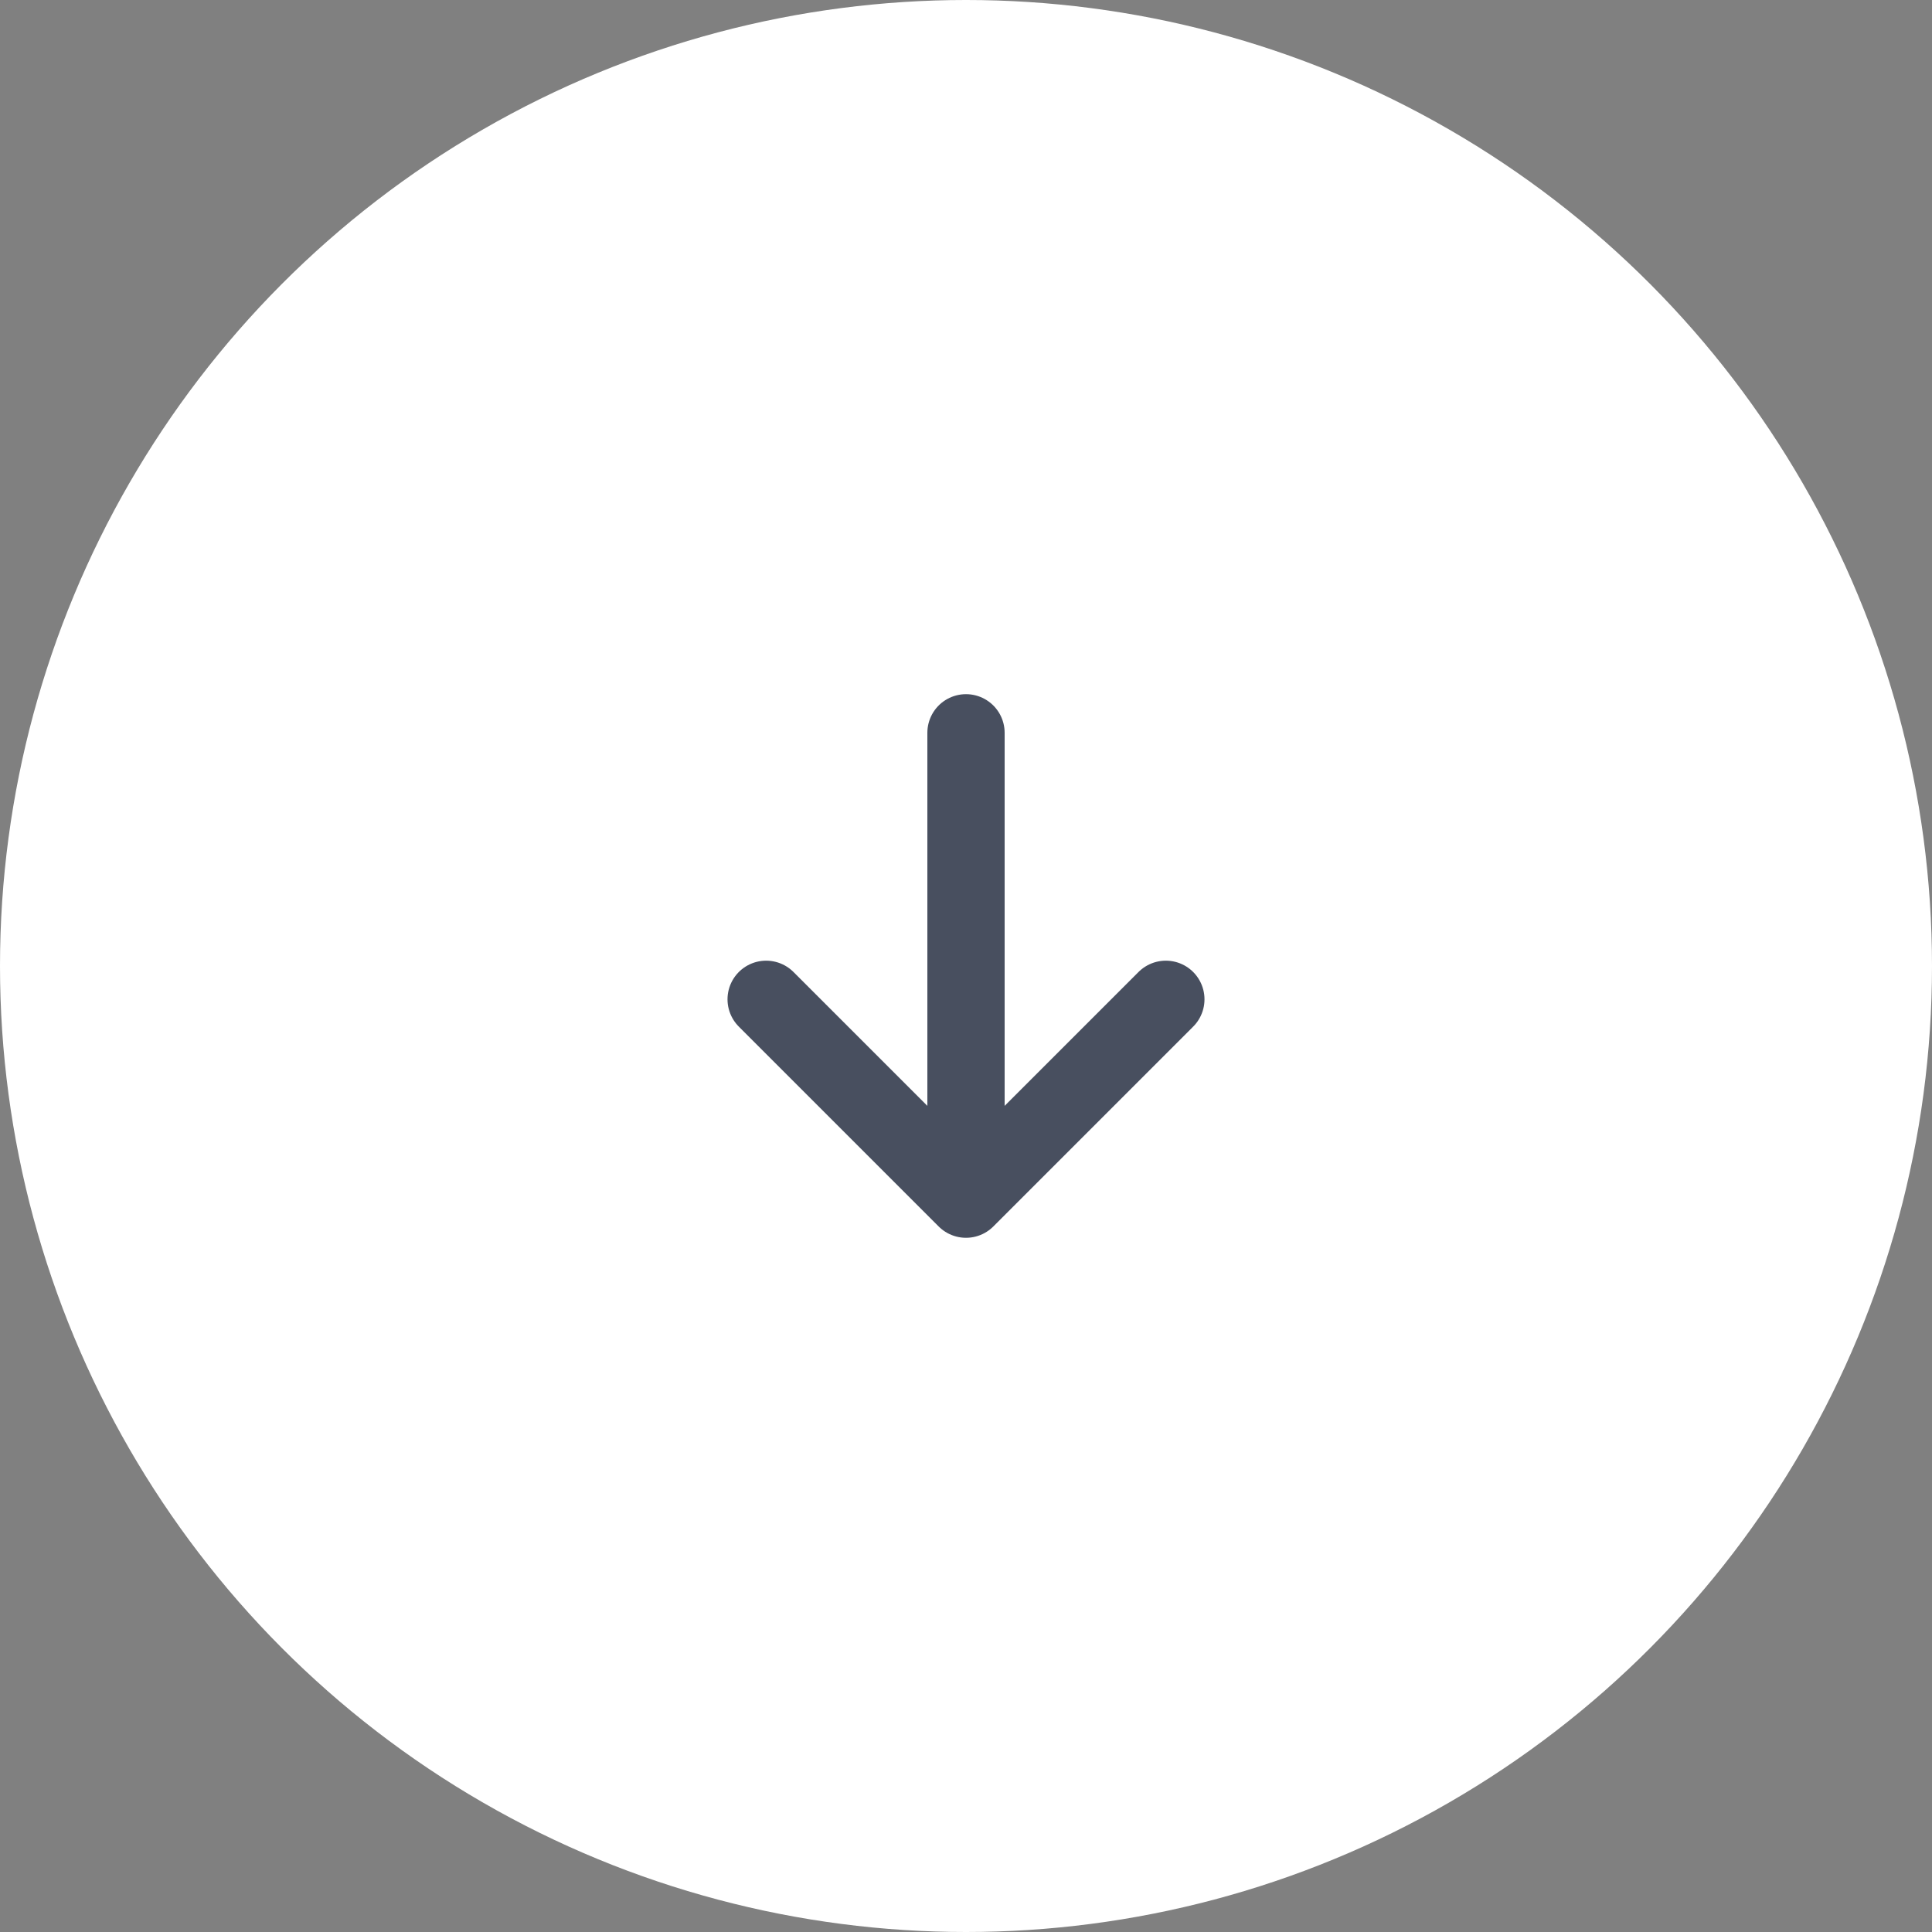
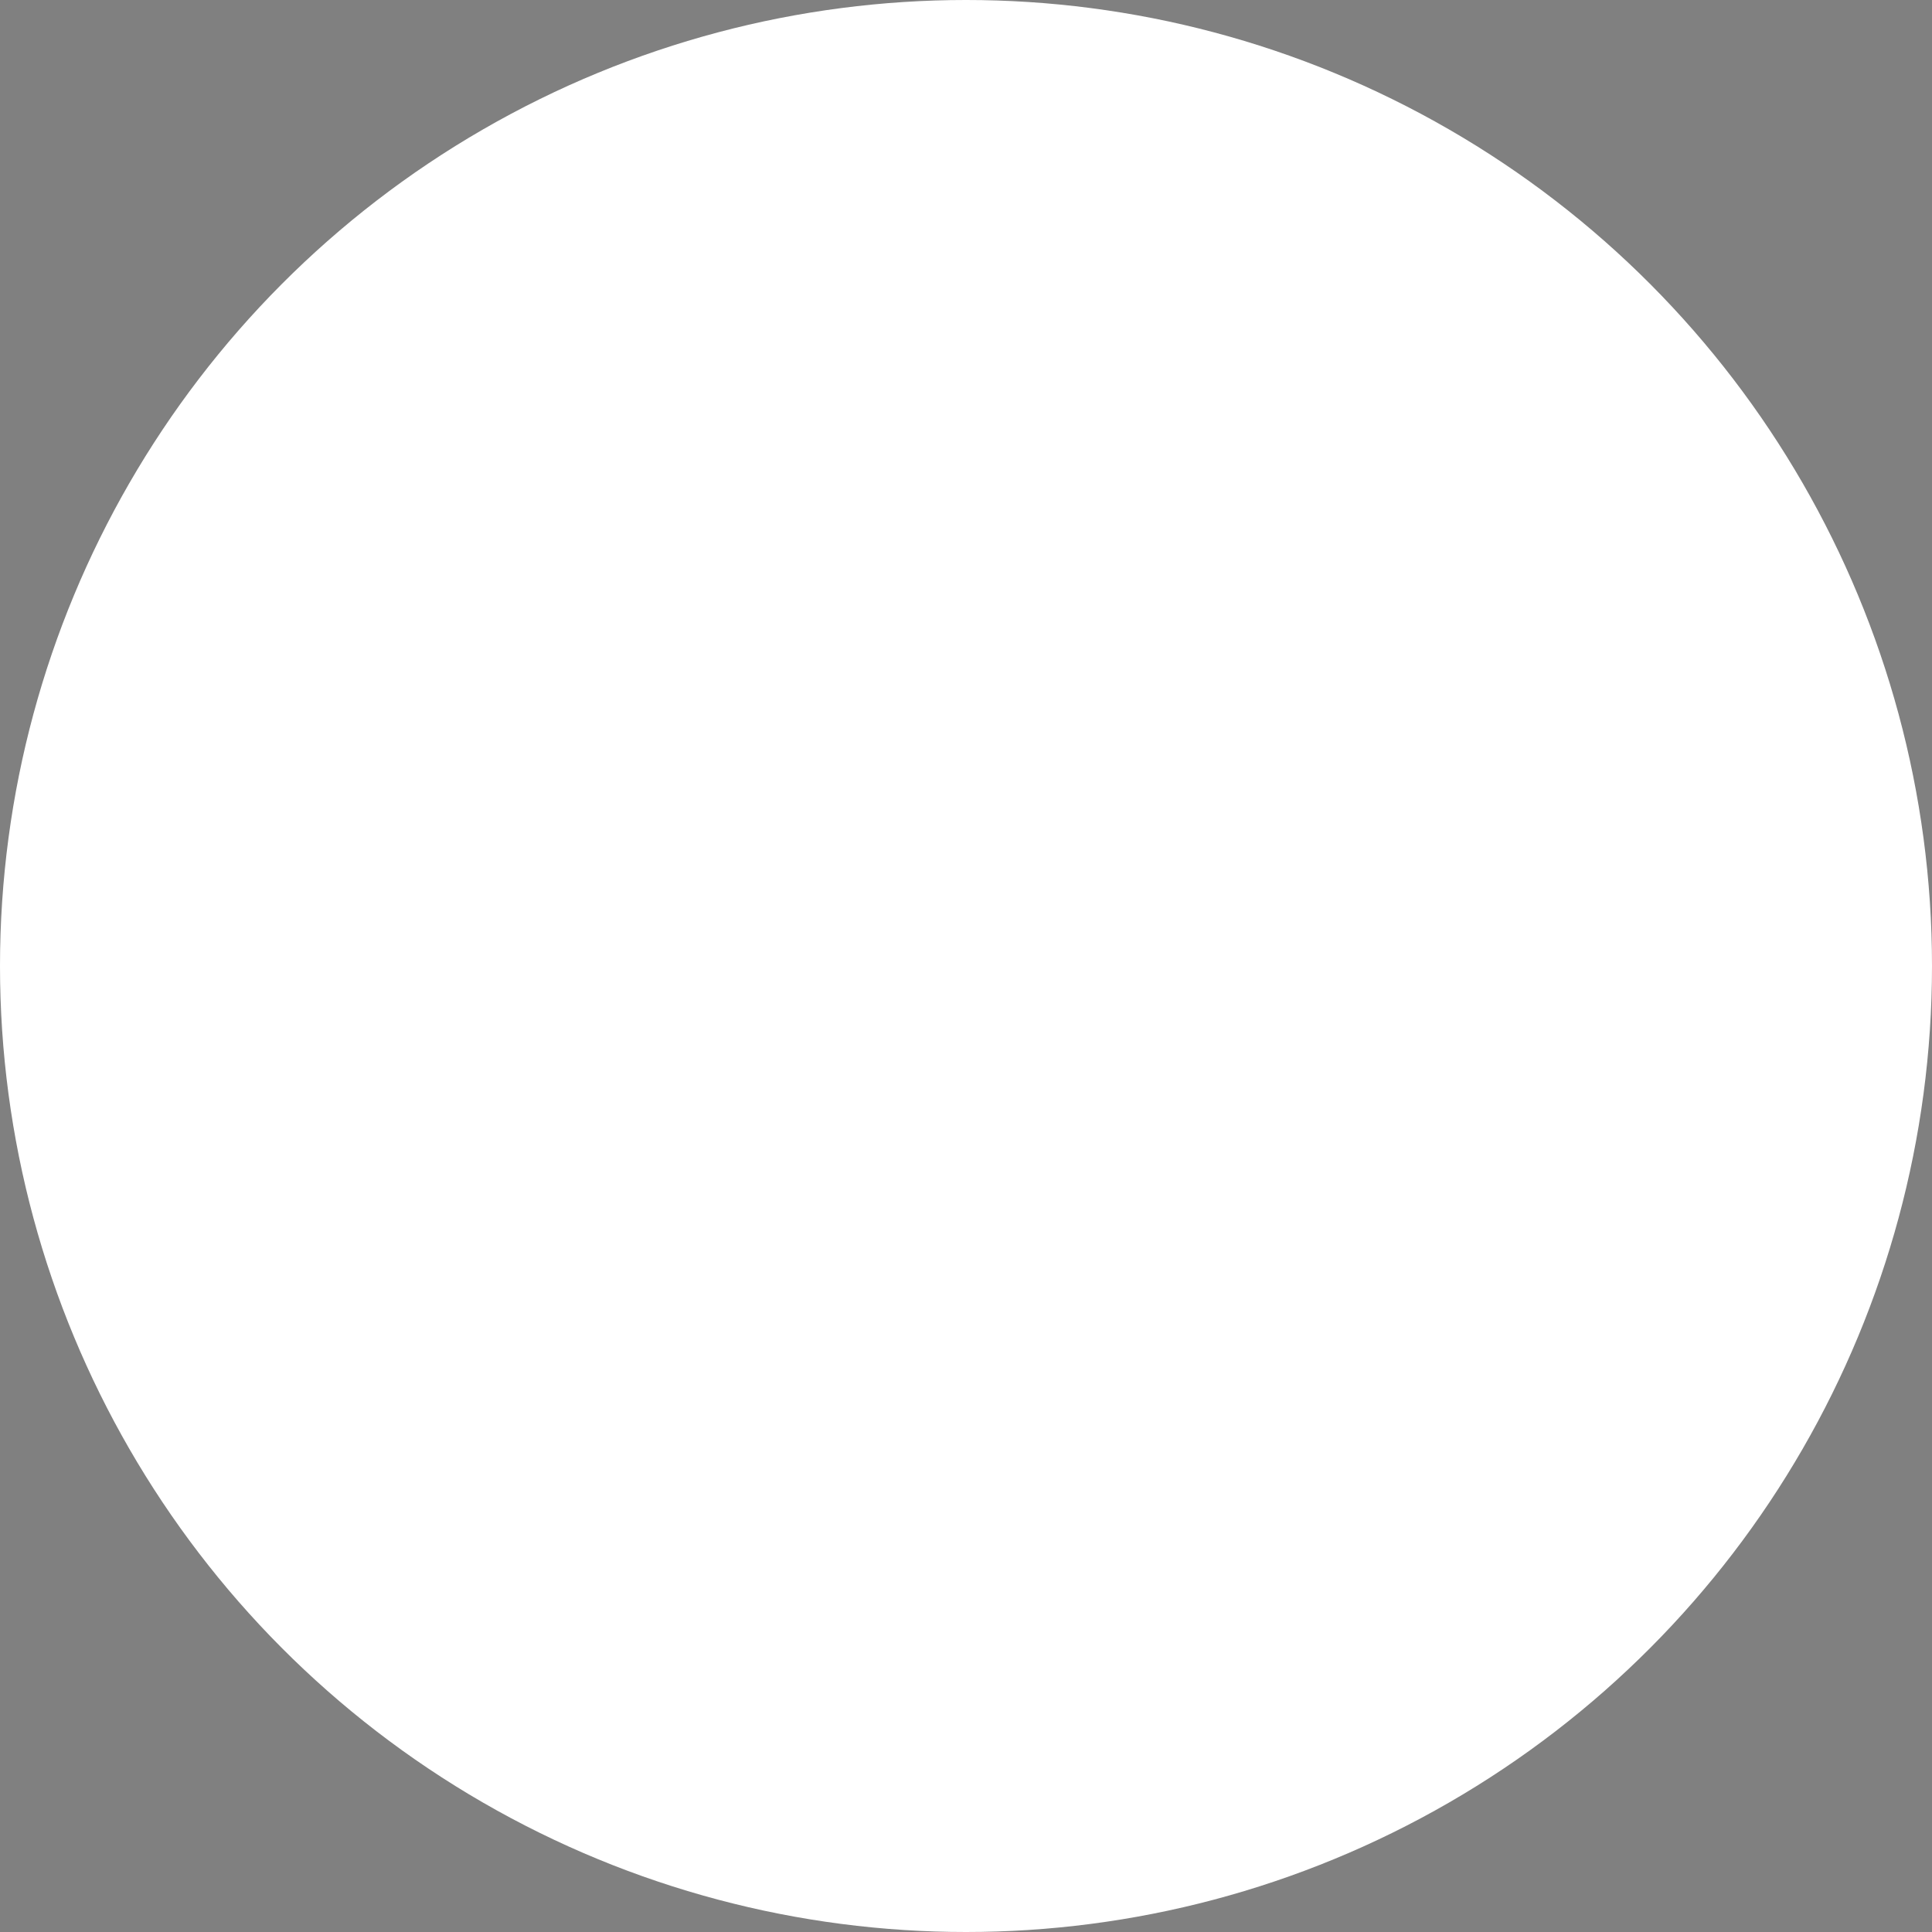
<svg xmlns="http://www.w3.org/2000/svg" width="50" height="50" viewBox="0 0 50 50" fill="none">
  <rect x="0" y="0" width="50" height="50" fill="#808080" stroke="none" />
  <circle cx="25" cy="25" r="25" fill="white" />
-   <path d="M25 31.034L19.828 25.862M25 31.034L30.172 25.862M25 31.034L25 18.965" stroke="#484F5F" stroke-width="2" stroke-linecap="round" stroke-linejoin="round" />
</svg>